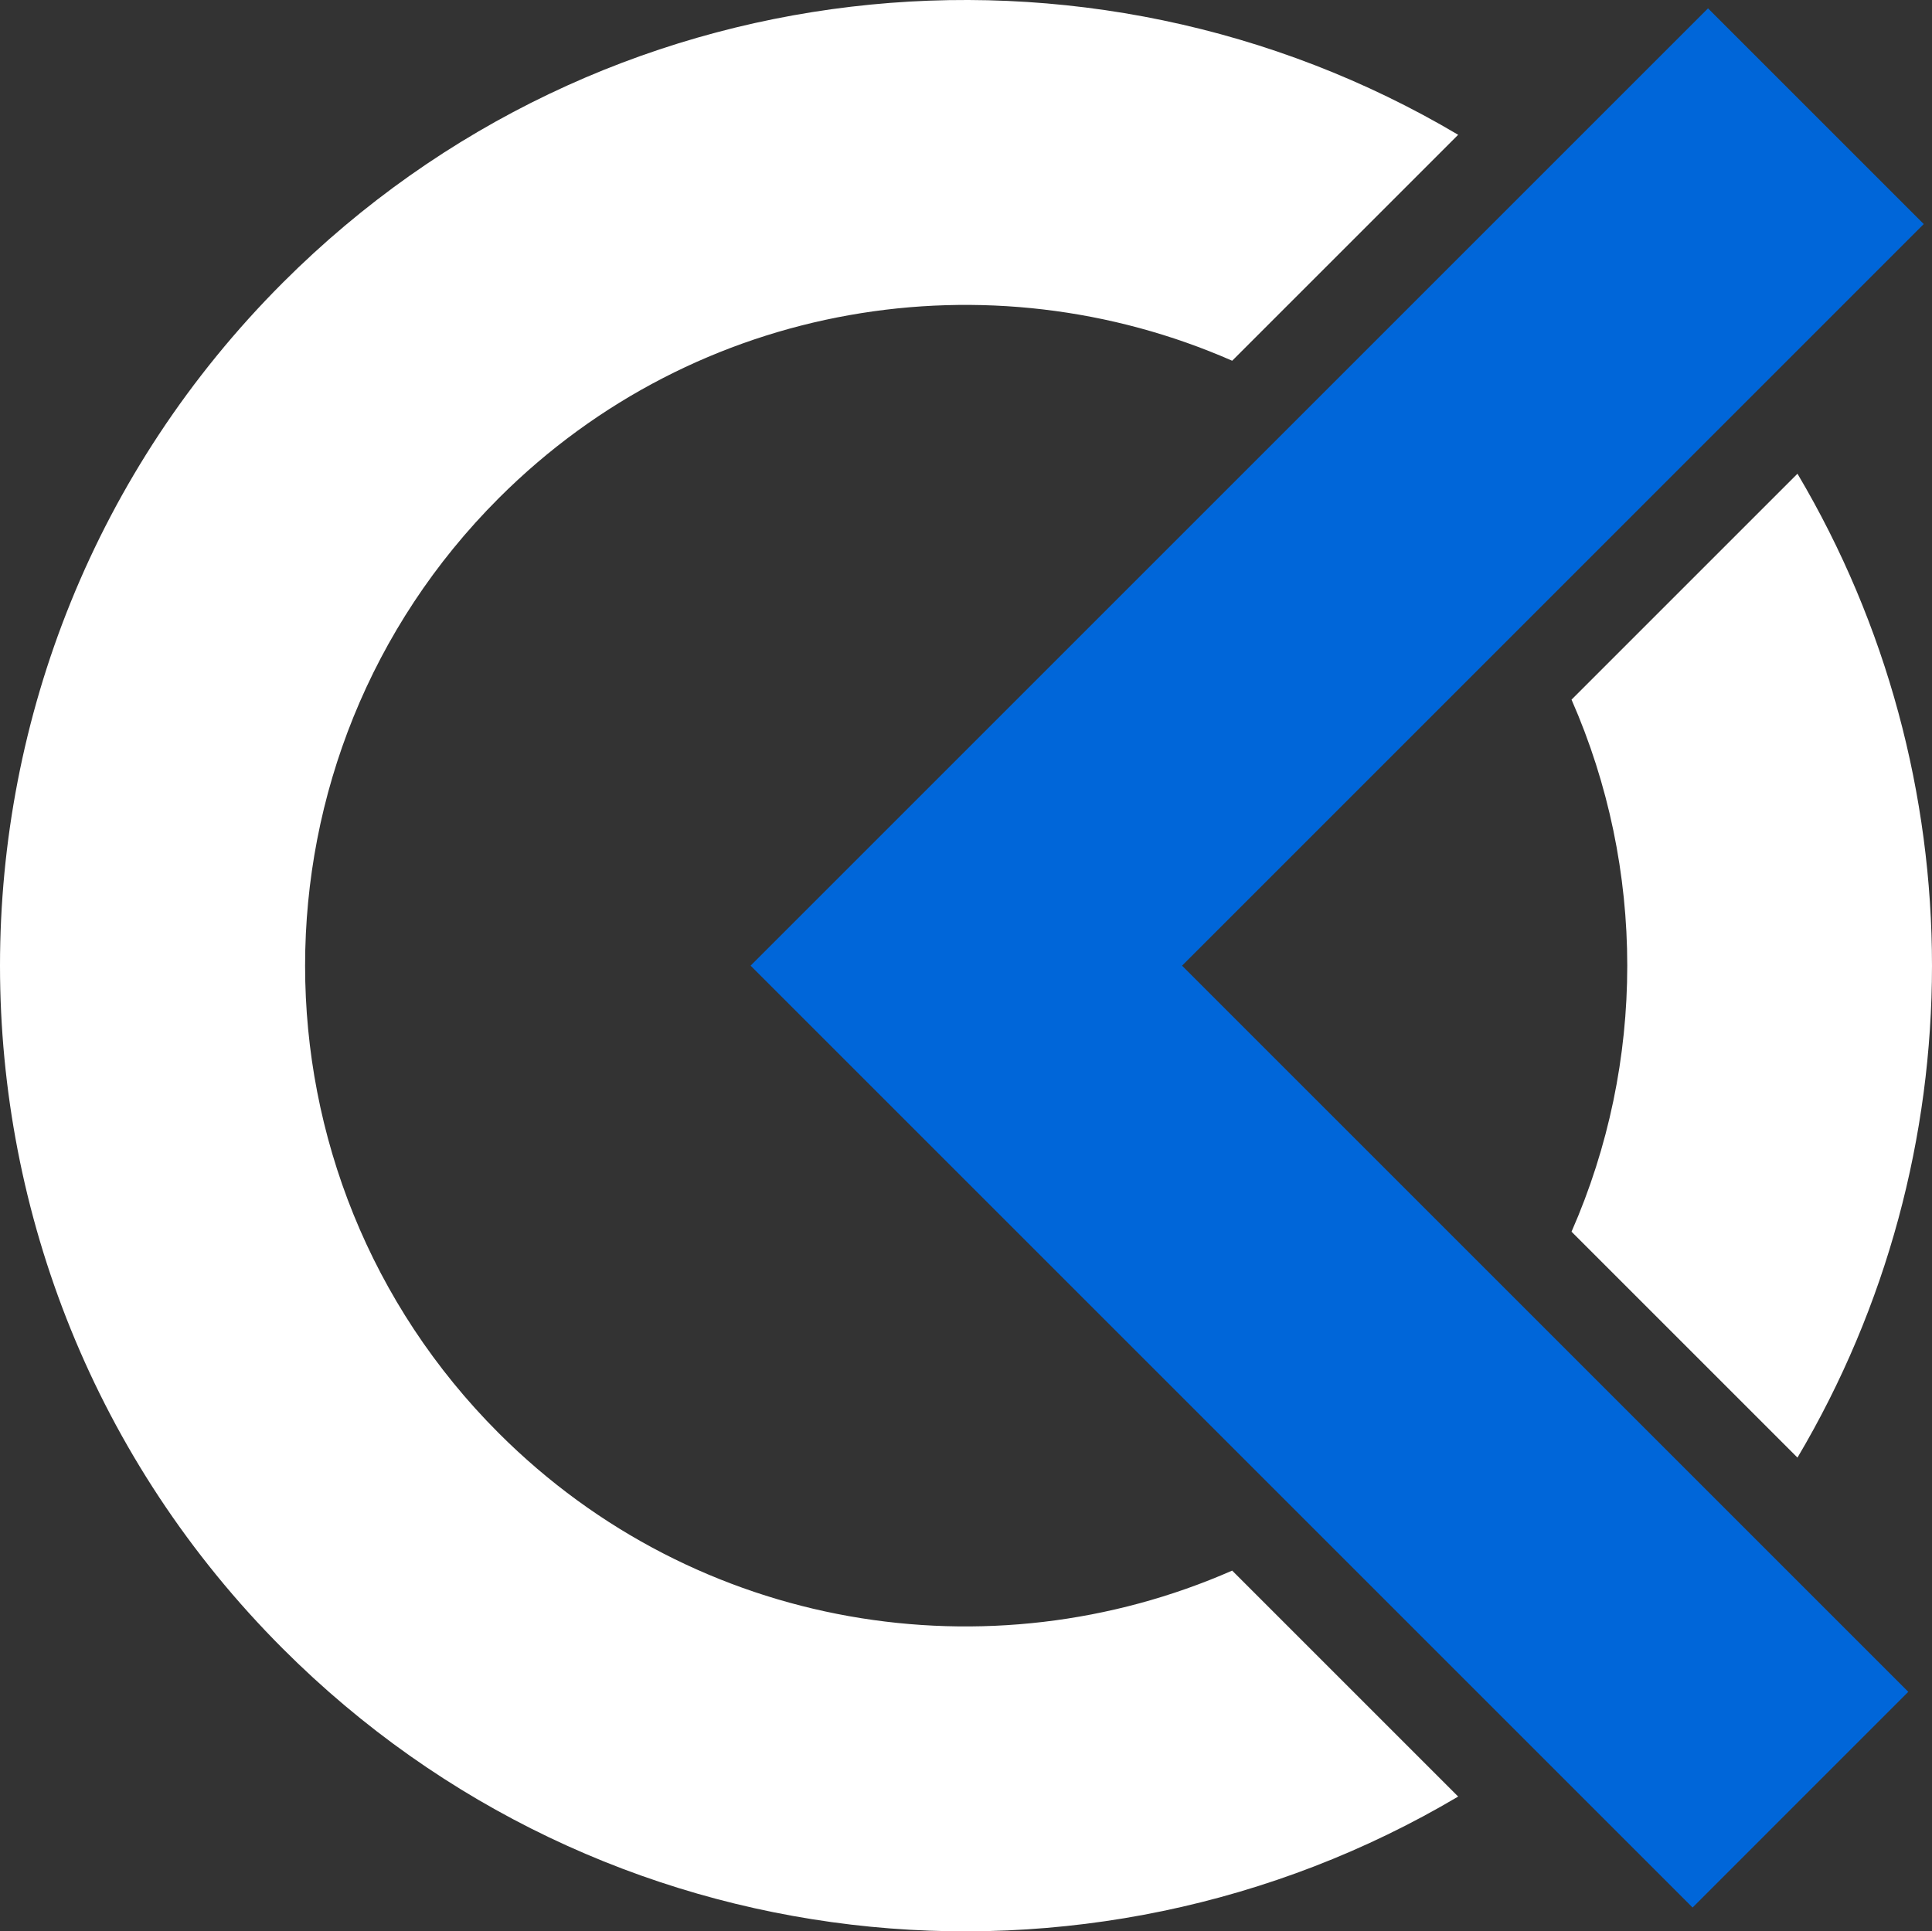
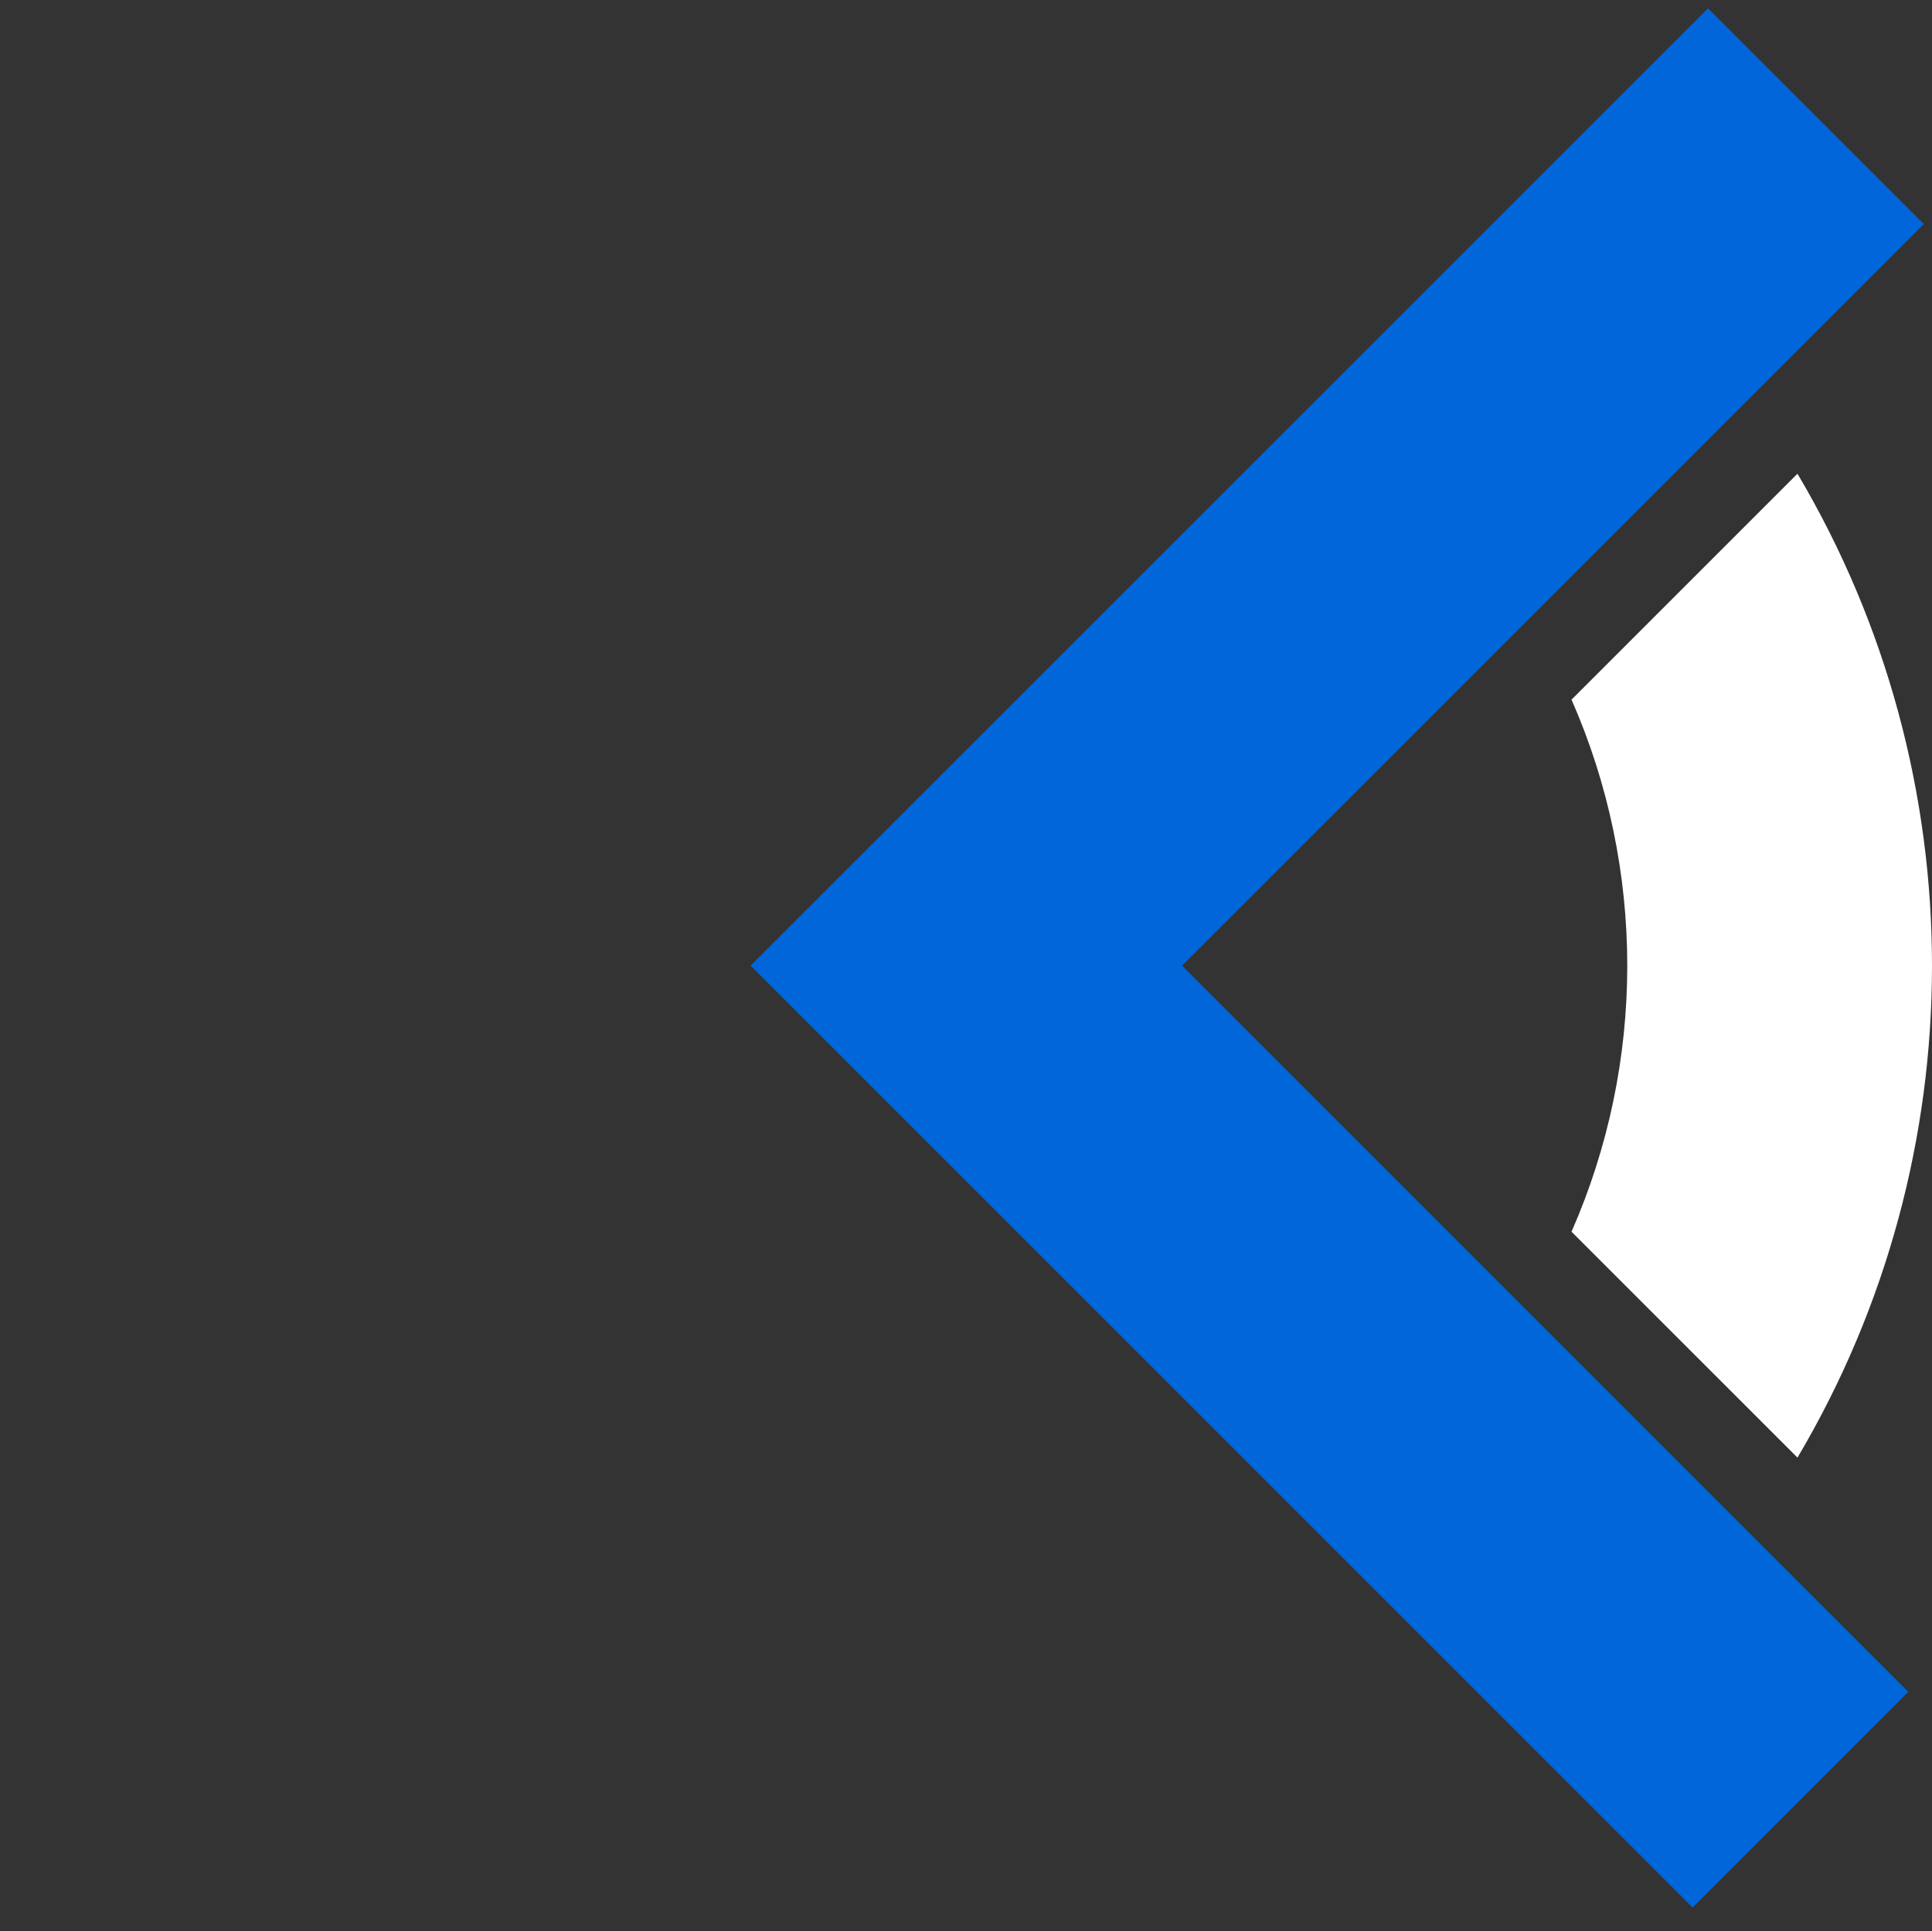
<svg xmlns="http://www.w3.org/2000/svg" version="1.1" id="Capa_1" x="0px" y="0px" width="312.3px" height="312.23px" viewBox="0 0 312.3 312.23" enable-background="new 0 0 312.3 312.23" xml:space="preserve">
  <rect x="0" y="0" width="312.3" height="312.23" fill="#333333" stroke="none" />
  <path fill="#FFFFFF" d="M254.031,199.122l36.523,36.522c28.994-48.908,28.994-110.151,0-159.06l-36.523,36.524  C266.044,140.454,266.044,171.775,254.031,199.122" />
-   <path fill="#FFFFFF" d="M199.177,253.911c-39.158,17.194-86.492,9.847-118.554-22.217c-41.741-41.741-41.741-109.417,0-151.158  c32.062-32.062,79.396-39.411,118.552-22.217l36.531-36.53C175.781-13.729,97.276-5.861,45.75,45.664  c-61,61-61,159.901,0.001,220.902c51.525,51.525,130.032,59.393,189.956,23.875L199.177,253.911z" />
  <polygon fill="#0066D9" points="276.095,1.349 121.33,156.114 273.597,308.381 308.468,273.509 191.074,156.115 310.966,36.221 " />
</svg>